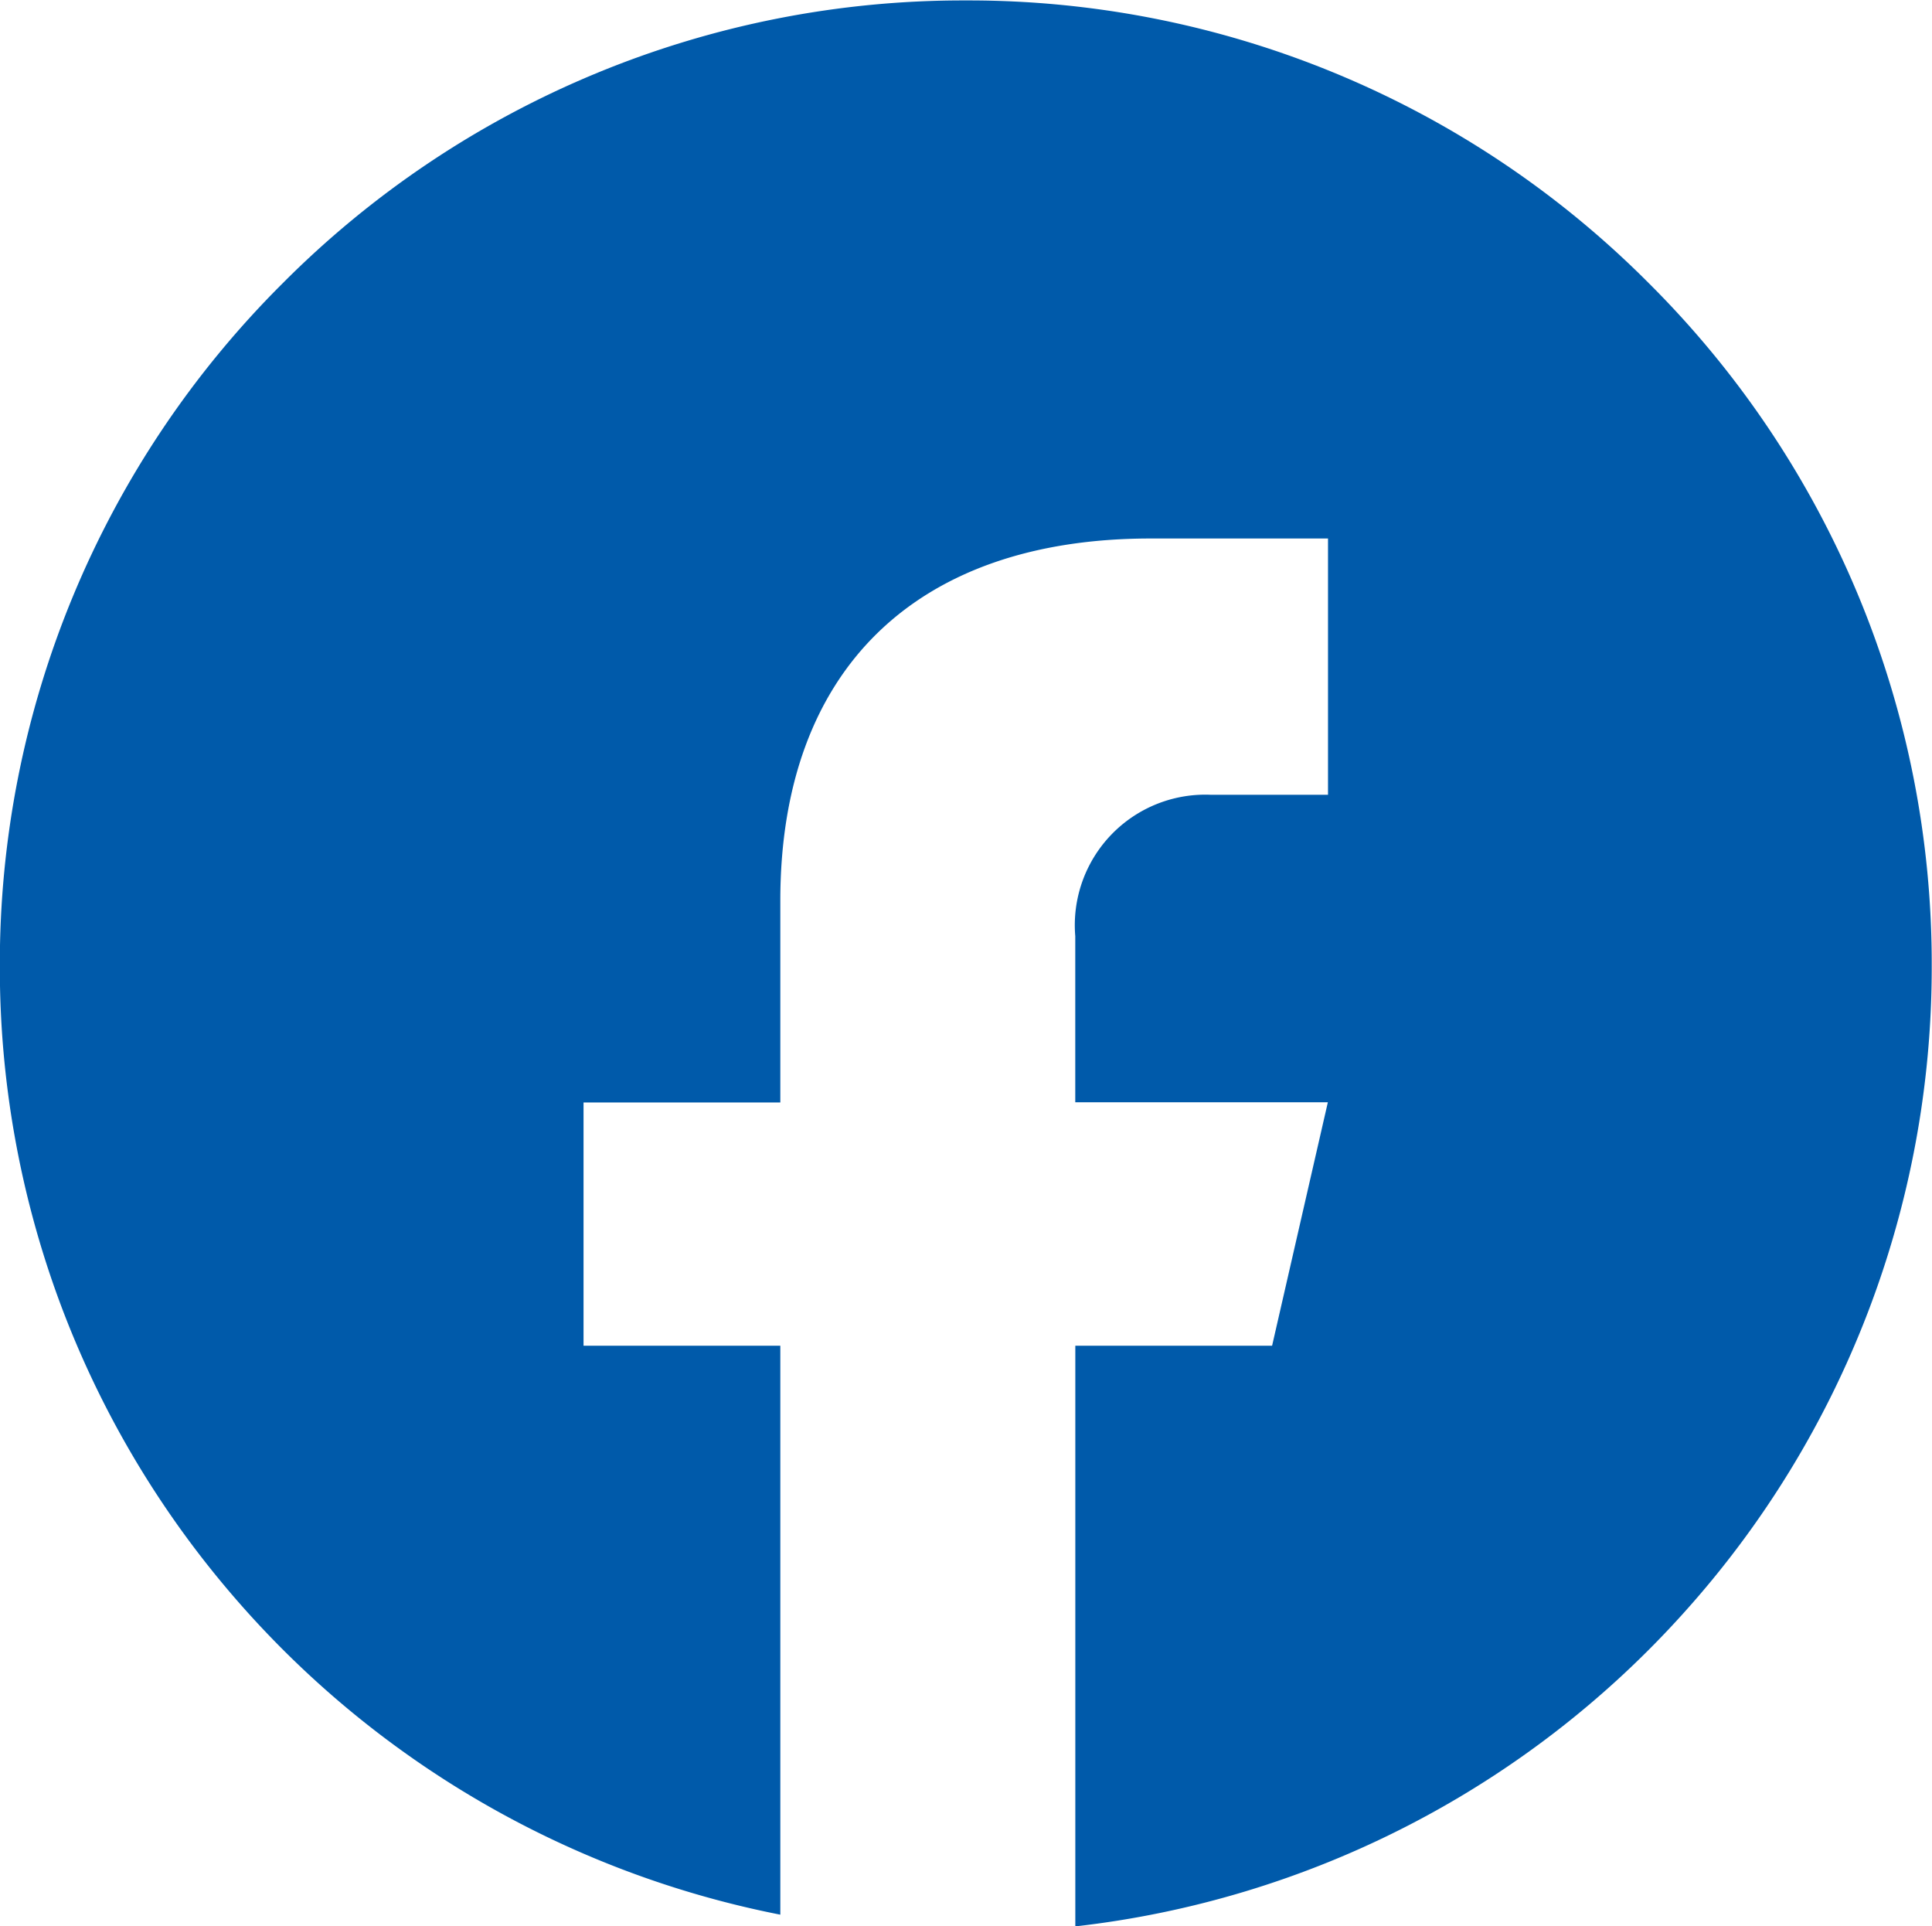
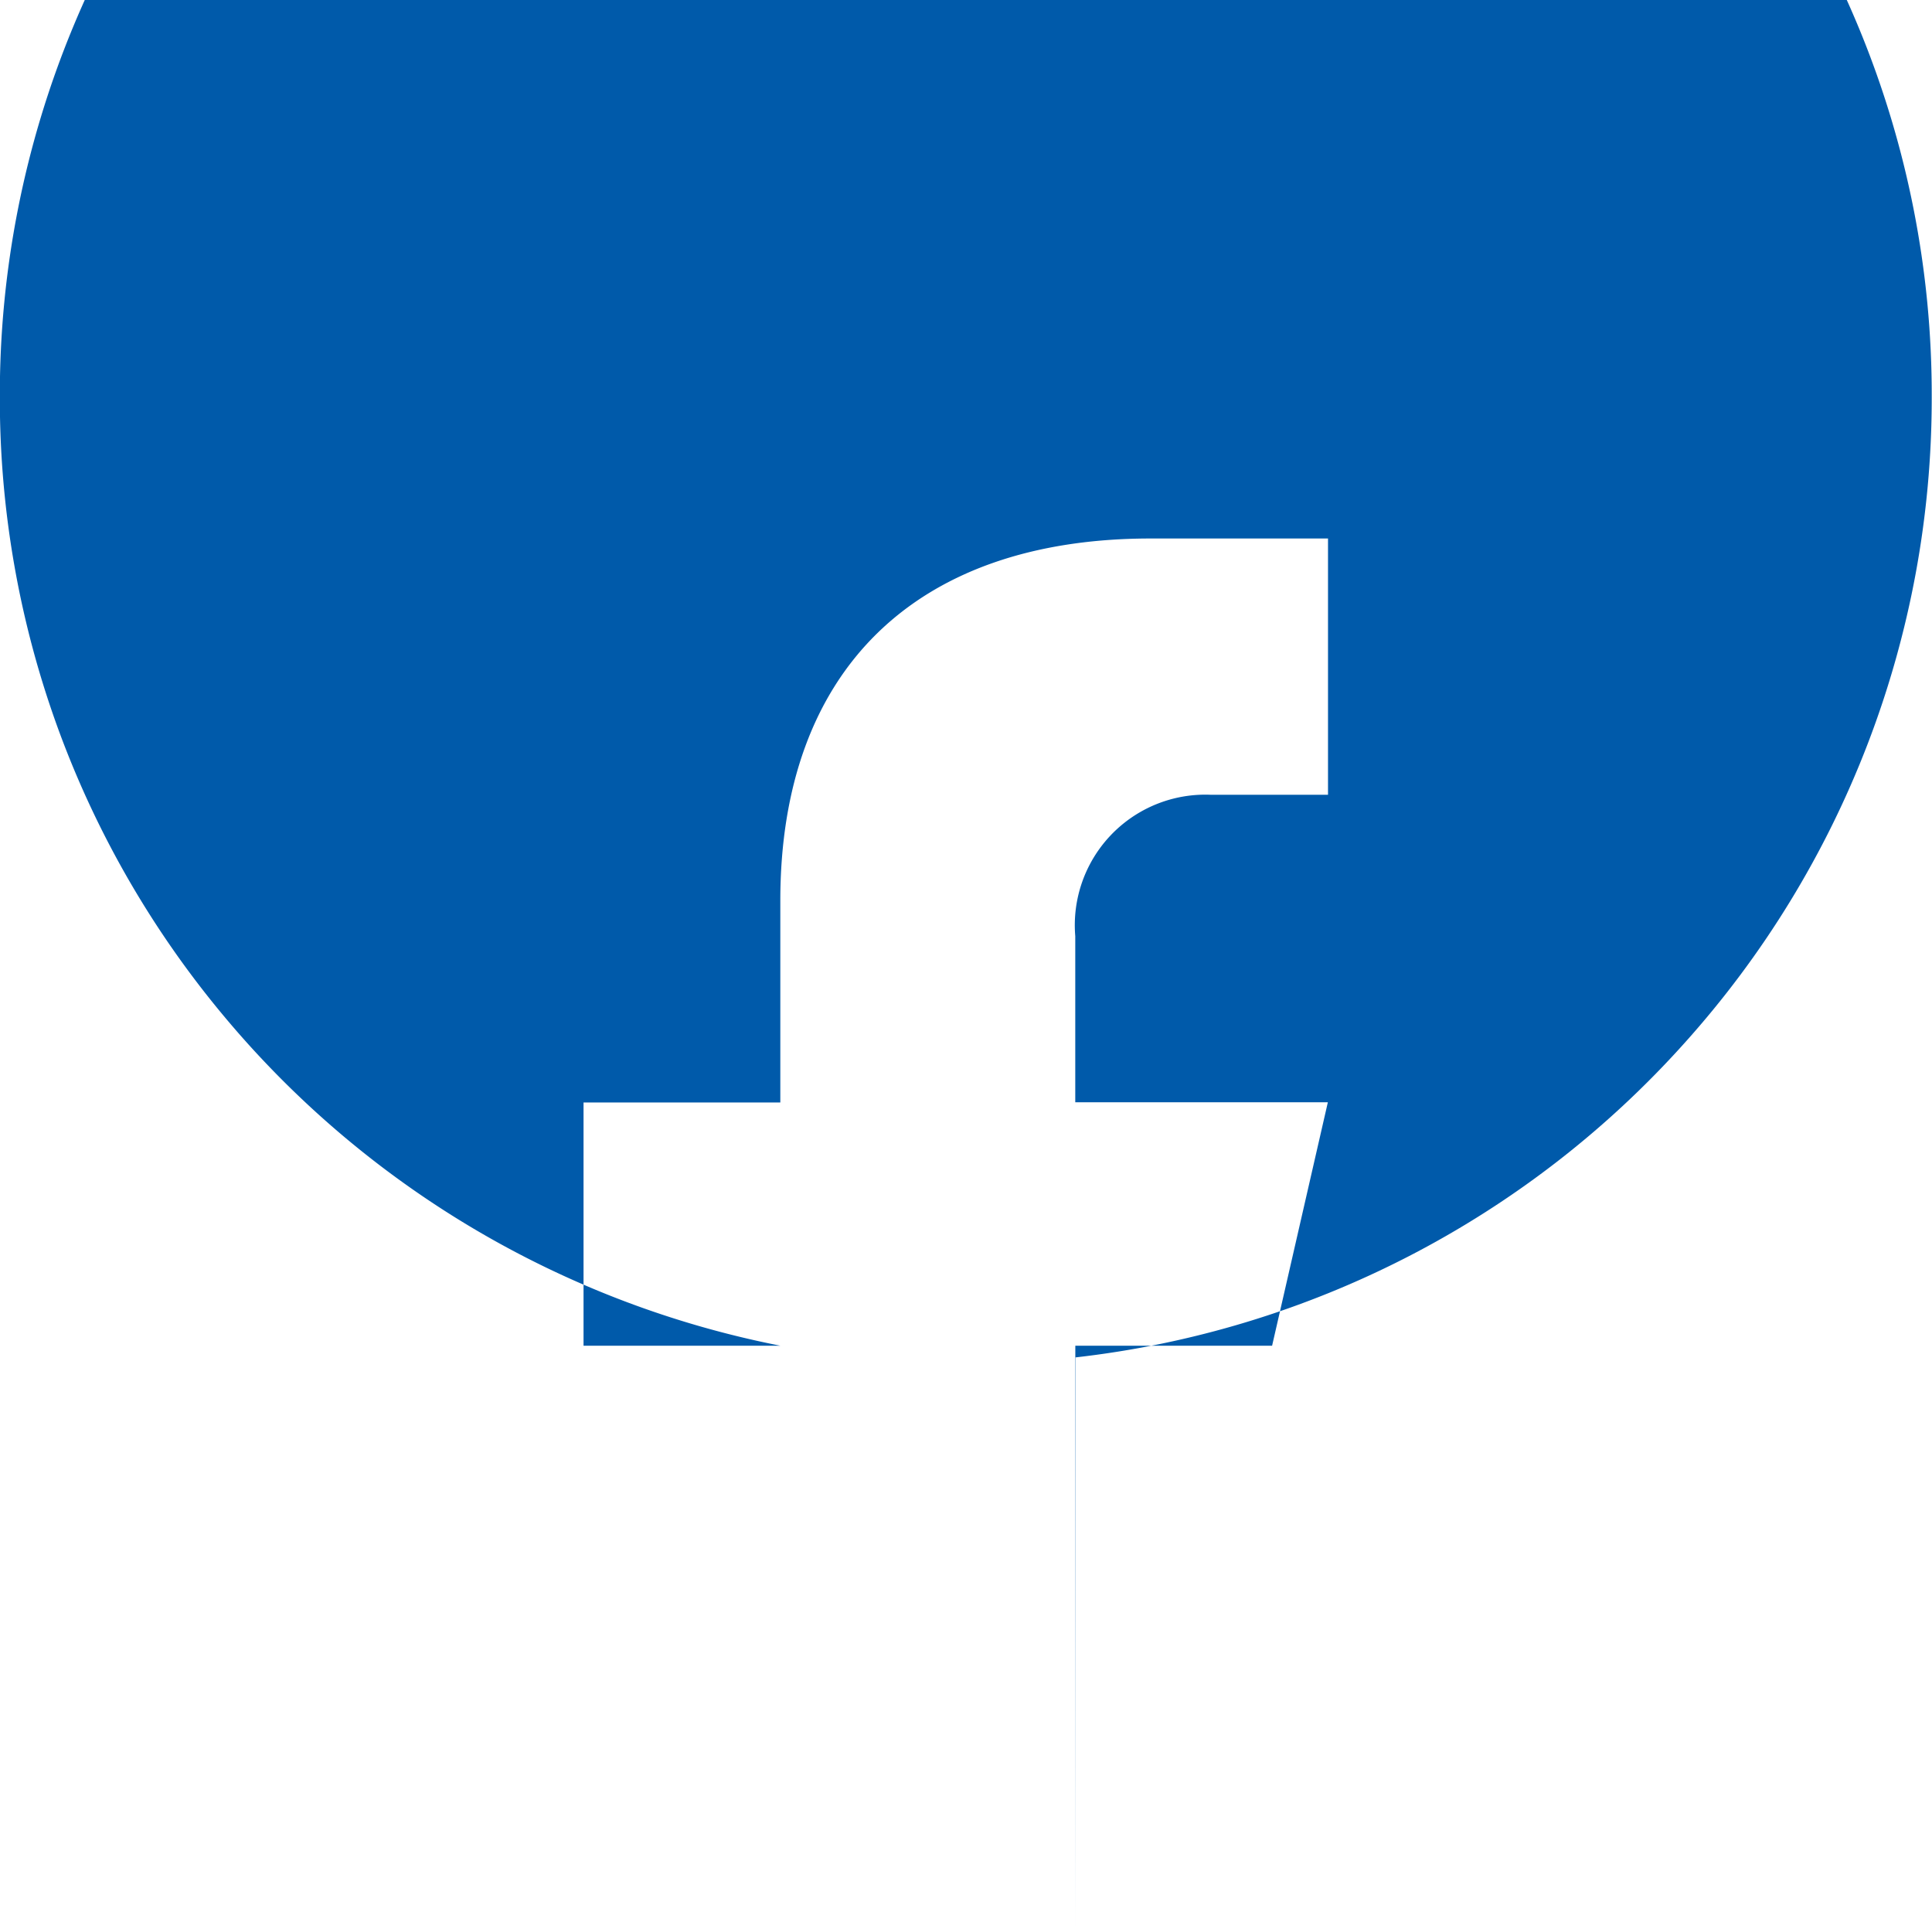
<svg xmlns="http://www.w3.org/2000/svg" width="35.522" height="35.411" viewBox="0 0 35.522 35.411">
-   <path id="减去_93" data-name="减去 93" d="M-12910.229,35.411h0V24.74h3.618l1.025-4.475h-4.644V17.211a2.4,2.4,0,0,1,2.482-2.6h2.165V9.9l-3.262,0c-4.326,0-6.808,2.427-6.808,6.659v3.709h-3.618V24.74h3.618V35.2a17.8,17.8,0,0,1-10.241-6.072,17.716,17.716,0,0,1-3.017-5.214,17.7,17.7,0,0,1-1.092-6.146,17.649,17.649,0,0,1,5.2-12.56,17.648,17.648,0,0,1,12.561-5.2,17.639,17.639,0,0,1,12.559,5.2,17.65,17.65,0,0,1,5.2,12.56,17.728,17.728,0,0,1-4.551,11.874,17.723,17.723,0,0,1-11.2,5.774Z" transform="translate(12930)" fill="#005aaa" />
+   <path id="减去_93" data-name="减去 93" d="M-12910.229,35.411h0V24.74h3.618l1.025-4.475h-4.644V17.211a2.4,2.4,0,0,1,2.482-2.6h2.165V9.9l-3.262,0c-4.326,0-6.808,2.427-6.808,6.659v3.709h-3.618V24.74h3.618a17.8,17.8,0,0,1-10.241-6.072,17.716,17.716,0,0,1-3.017-5.214,17.7,17.7,0,0,1-1.092-6.146,17.649,17.649,0,0,1,5.2-12.56,17.648,17.648,0,0,1,12.561-5.2,17.639,17.639,0,0,1,12.559,5.2,17.65,17.65,0,0,1,5.2,12.56,17.728,17.728,0,0,1-4.551,11.874,17.723,17.723,0,0,1-11.2,5.774Z" transform="translate(12930)" fill="#005aaa" />
</svg>